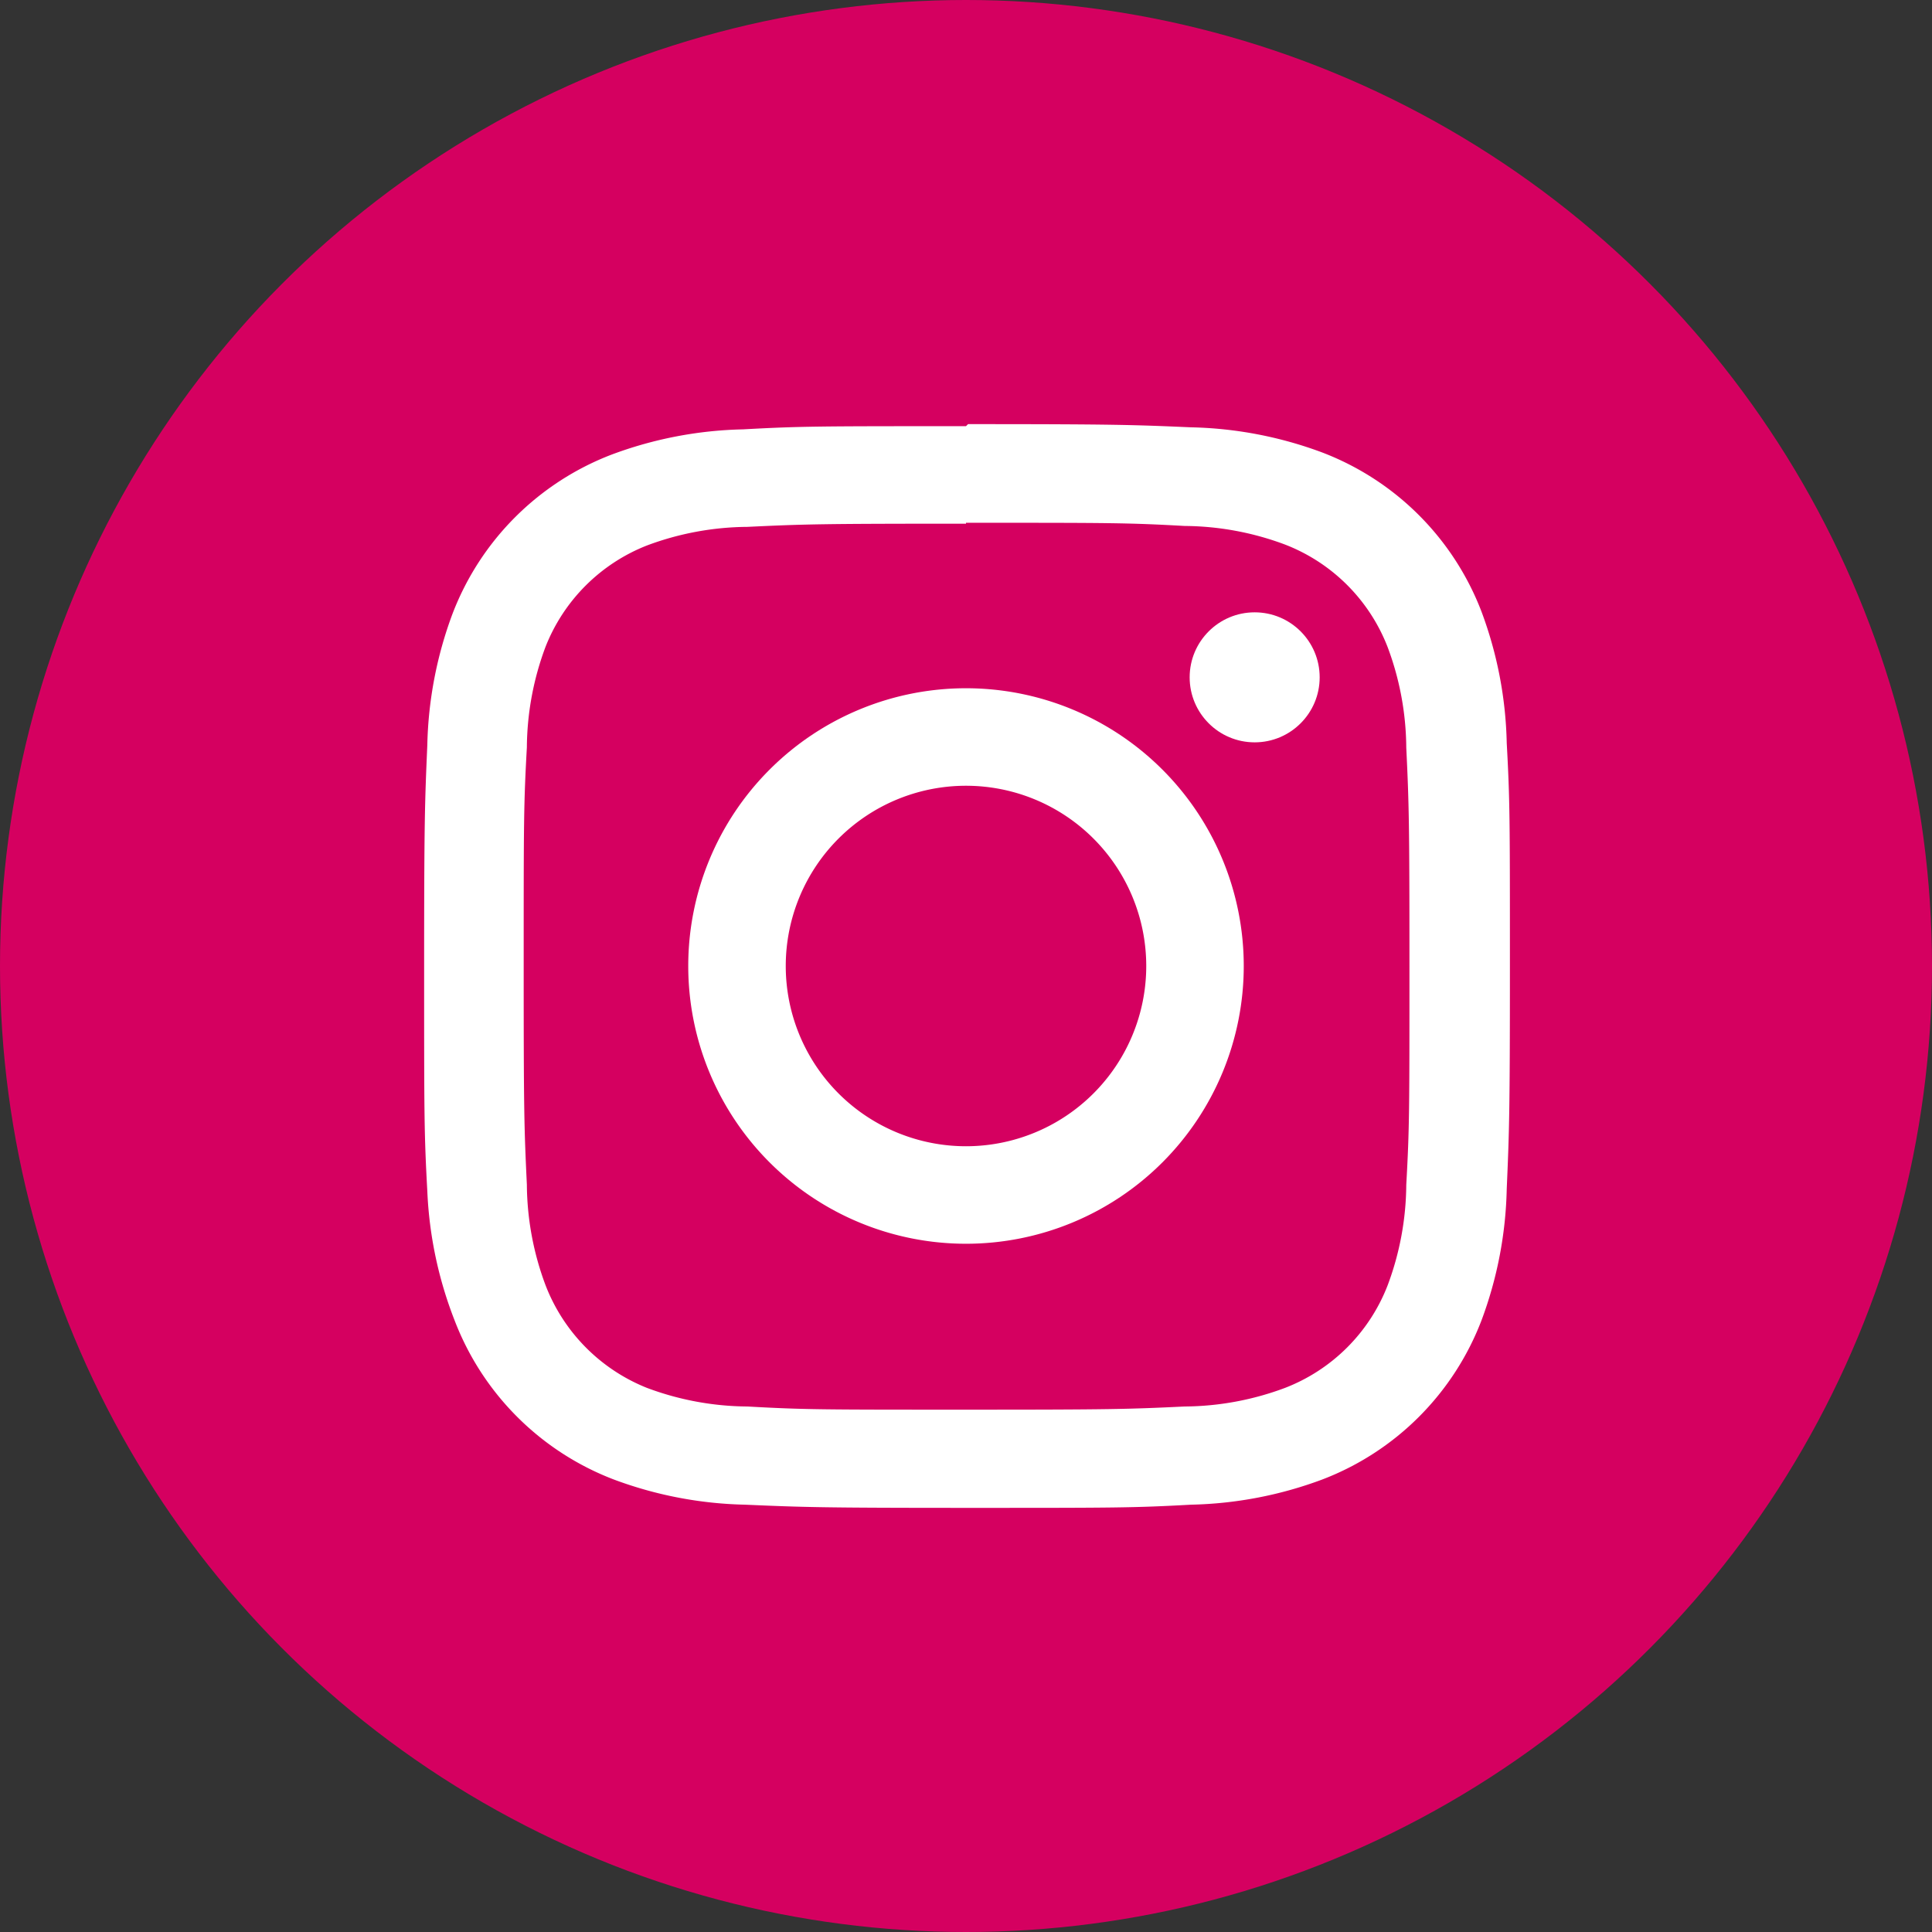
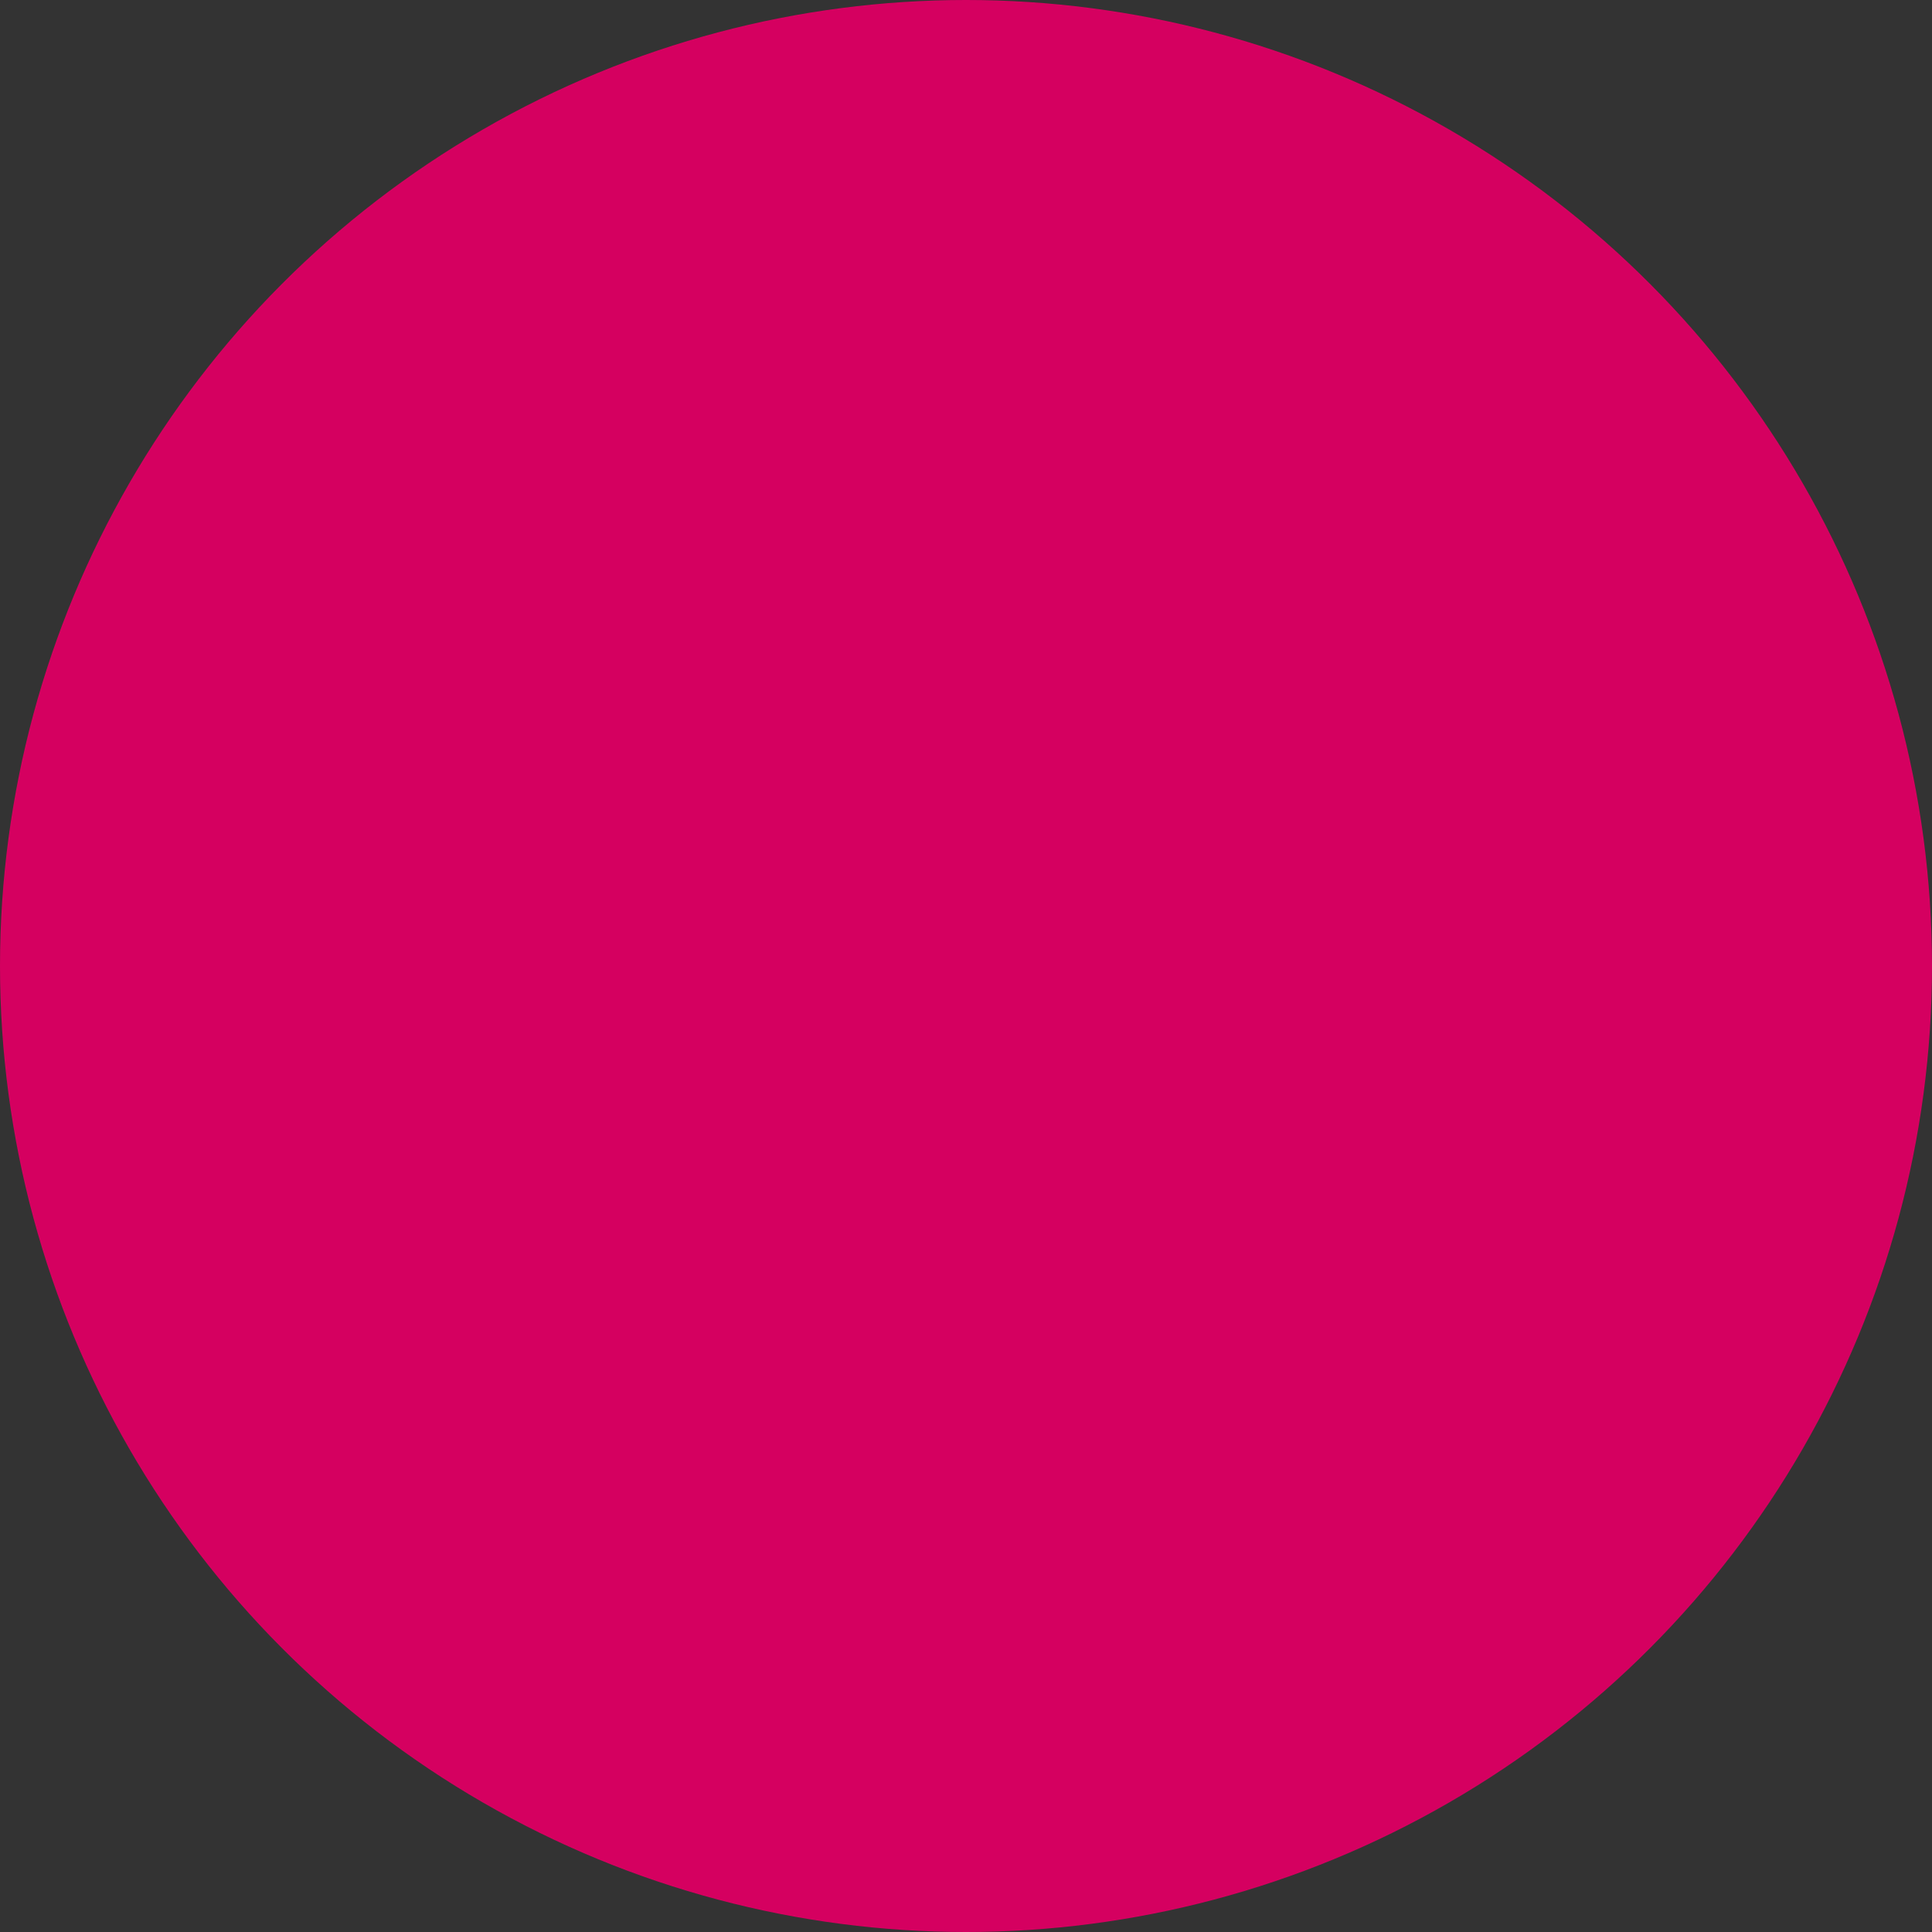
<svg xmlns="http://www.w3.org/2000/svg" viewBox="0 0 85 85">
  <rect x="0" y="0" width="85" height="85" fill="#333333" stroke="none" />
  <defs>
    <style>.cls-1{fill:#d50060;}.cls-2{fill:#fff;}</style>
  </defs>
  <g id="Livello_2" data-name="Livello 2">
    <g id="Livello_1-2" data-name="Livello 1">
      <g id="Instagram-6">
        <circle id="back-101" class="cls-1" cx="42.5" cy="42.5" r="42.5" />
-         <path class="cls-2" d="M42.5,23c6.35,0,7.11,0,9.62.14a12.82,12.82,0,0,1,4.42.82,7.89,7.89,0,0,1,4.51,4.51,12.82,12.82,0,0,1,.82,4.42c.12,2.51.14,3.27.14,9.62s0,7.11-.14,9.62a12.82,12.82,0,0,1-.82,4.42,7.89,7.89,0,0,1-4.51,4.51,12.82,12.82,0,0,1-4.42.82c-2.51.12-3.26.14-9.62.14s-7.11,0-9.62-.14a12.82,12.82,0,0,1-4.42-.82A7.93,7.93,0,0,1,24,56.54a12.82,12.82,0,0,1-.82-4.42c-.12-2.51-.14-3.27-.14-9.62s0-7.11.14-9.62A12.82,12.82,0,0,1,24,28.46,7.89,7.89,0,0,1,28.46,24a12.82,12.82,0,0,1,4.42-.82c2.51-.12,3.27-.14,9.62-.14m0-4.29c-6.46,0-7.27,0-9.81.14A17.54,17.54,0,0,0,26.91,20a12.14,12.14,0,0,0-7,7,17.54,17.54,0,0,0-1.11,5.78c-.11,2.54-.14,3.35-.14,9.81s0,7.27.14,9.81A17.64,17.64,0,0,0,20,58.09a12.14,12.14,0,0,0,7,7,17.54,17.54,0,0,0,5.78,1.11c2.54.11,3.35.14,9.81.14s7.27,0,9.81-.14a17.54,17.54,0,0,0,5.78-1.11,12.14,12.14,0,0,0,7-7,17.54,17.54,0,0,0,1.11-5.78c.11-2.54.14-3.35.14-9.81s0-7.27-.14-9.81a17.54,17.54,0,0,0-1.11-5.78,12.14,12.14,0,0,0-7-7A17.54,17.54,0,0,0,52.4,18.8c-2.54-.11-3.35-.14-9.81-.14Z" />
-         <path class="cls-2" d="M42.5,30.28A12.22,12.22,0,1,0,54.72,42.5,12.22,12.22,0,0,0,42.5,30.28Zm0,20.15a7.93,7.93,0,1,1,7.93-7.93h0A7.93,7.93,0,0,1,42.5,50.43Z" />
-         <circle class="cls-2" cx="55.2" cy="29.8" r="2.86" />
      </g>
    </g>
  </g>
</svg>